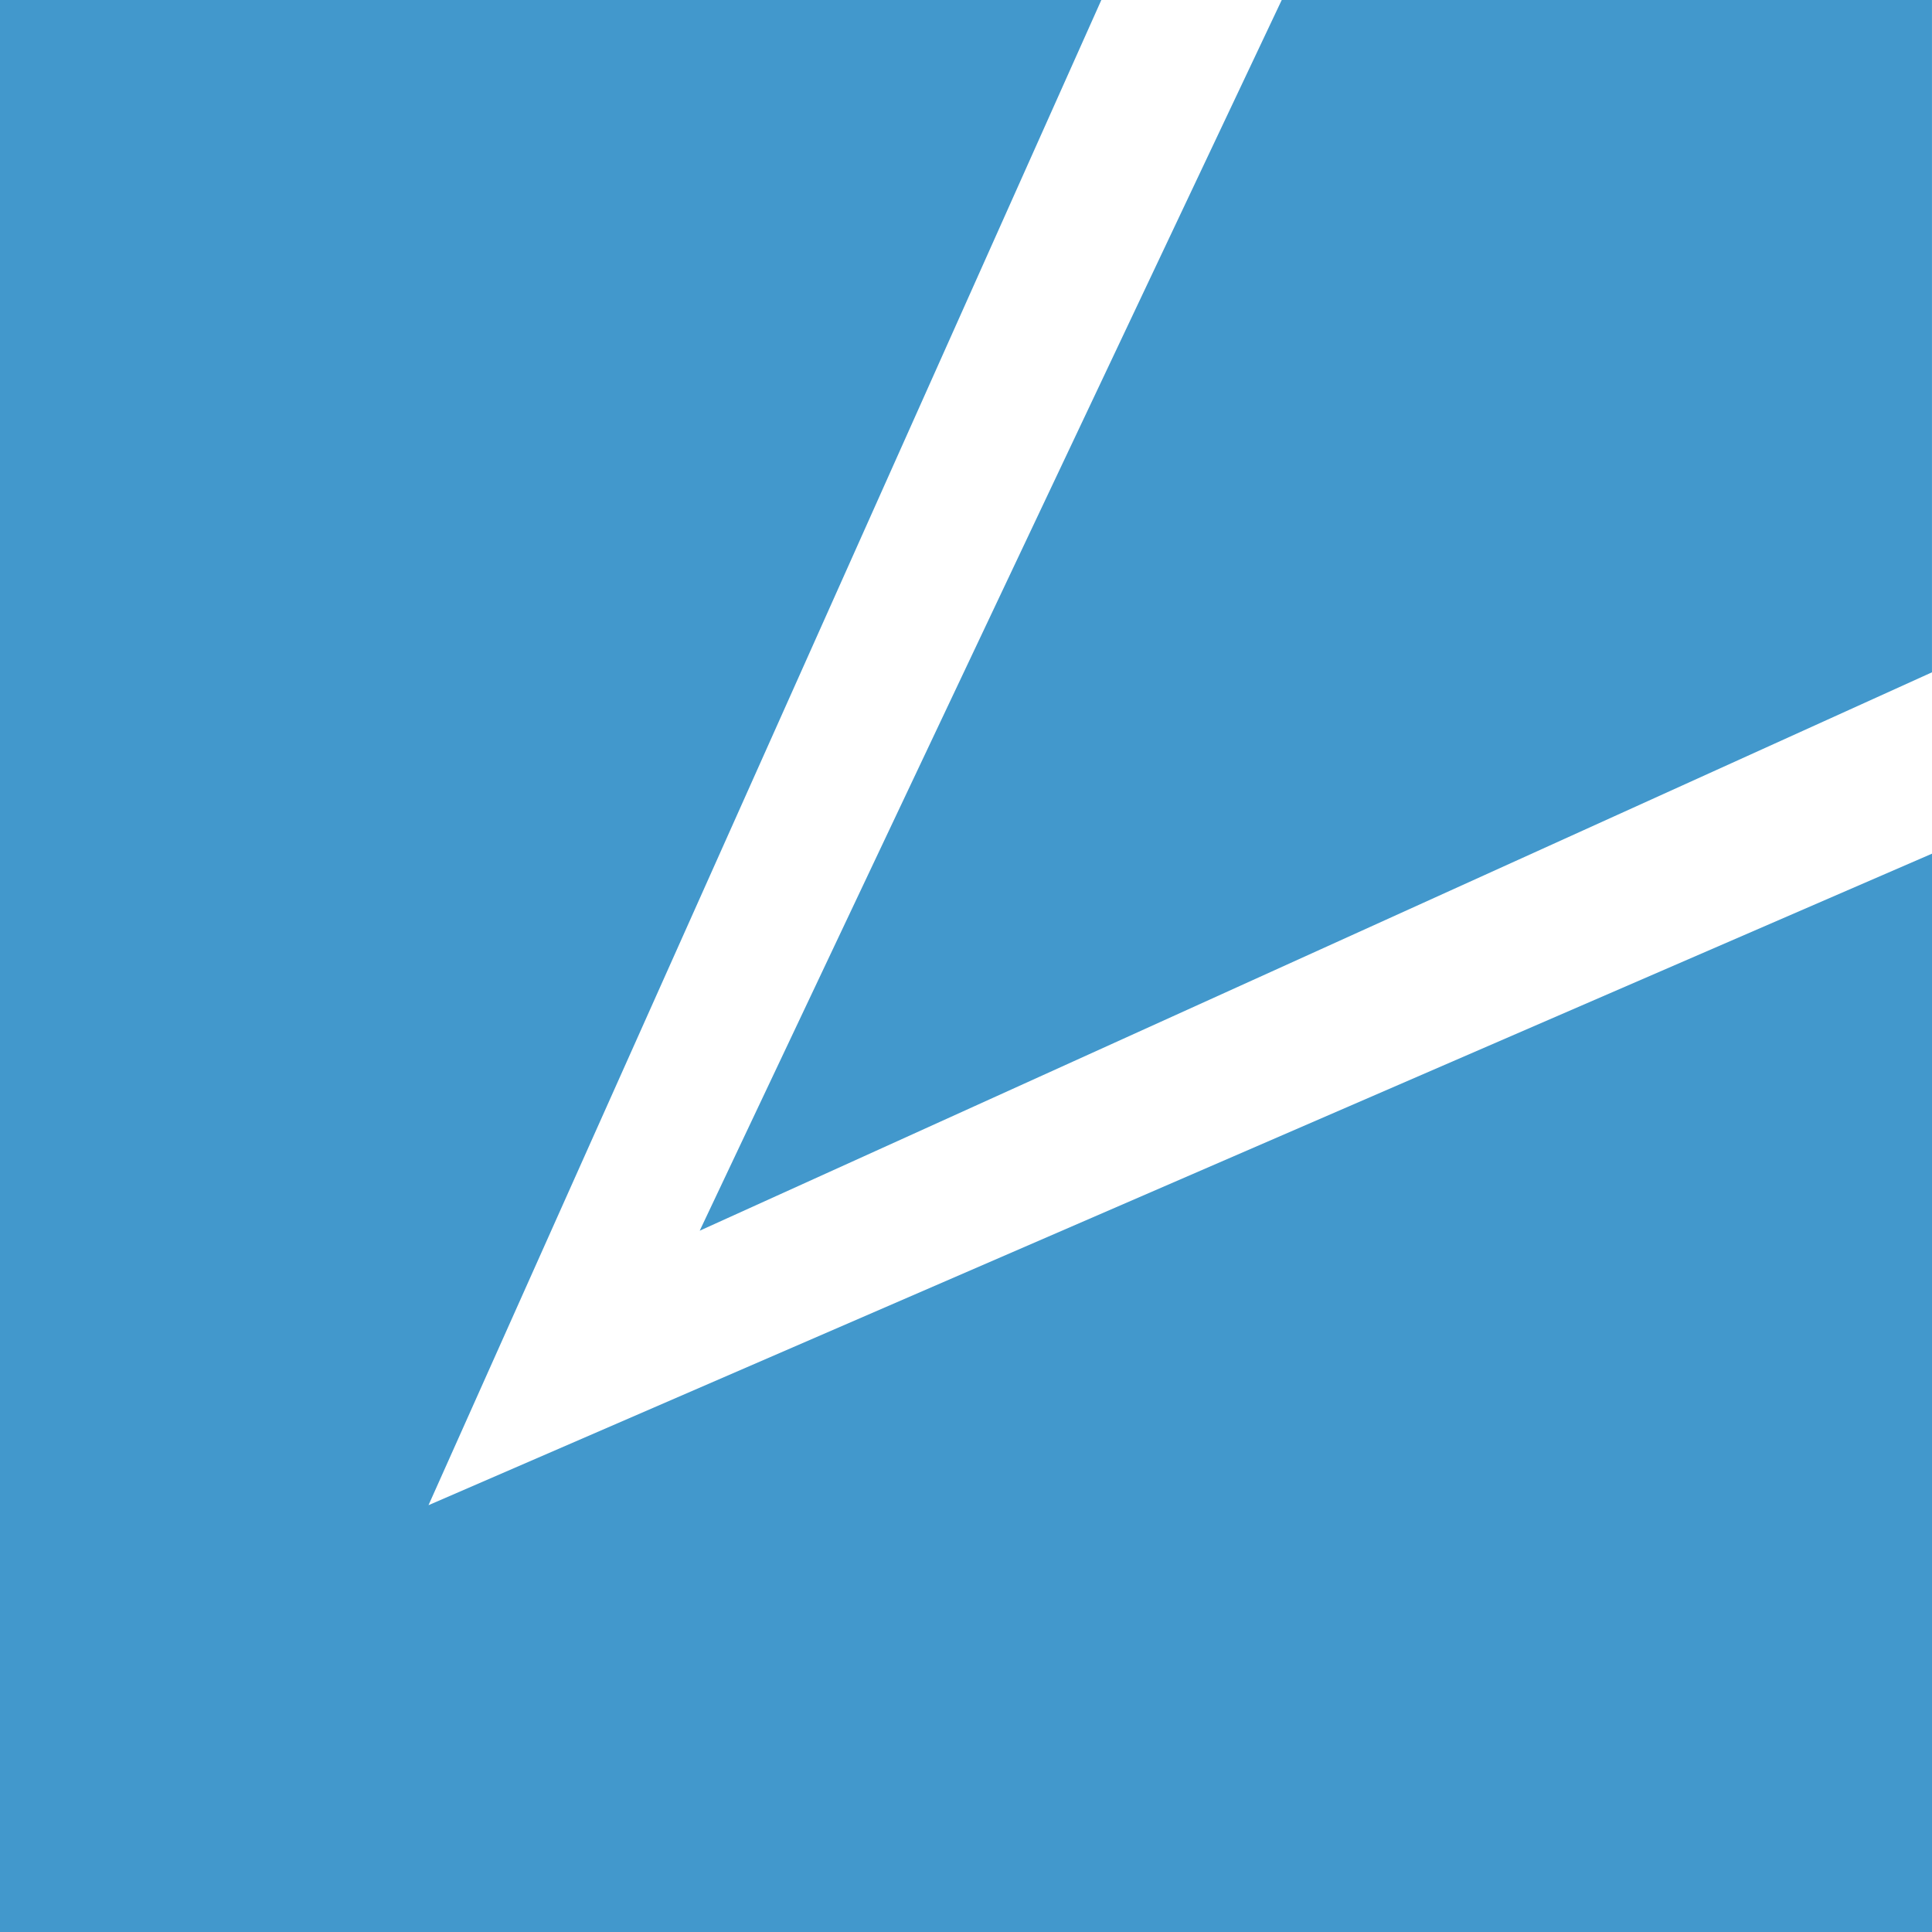
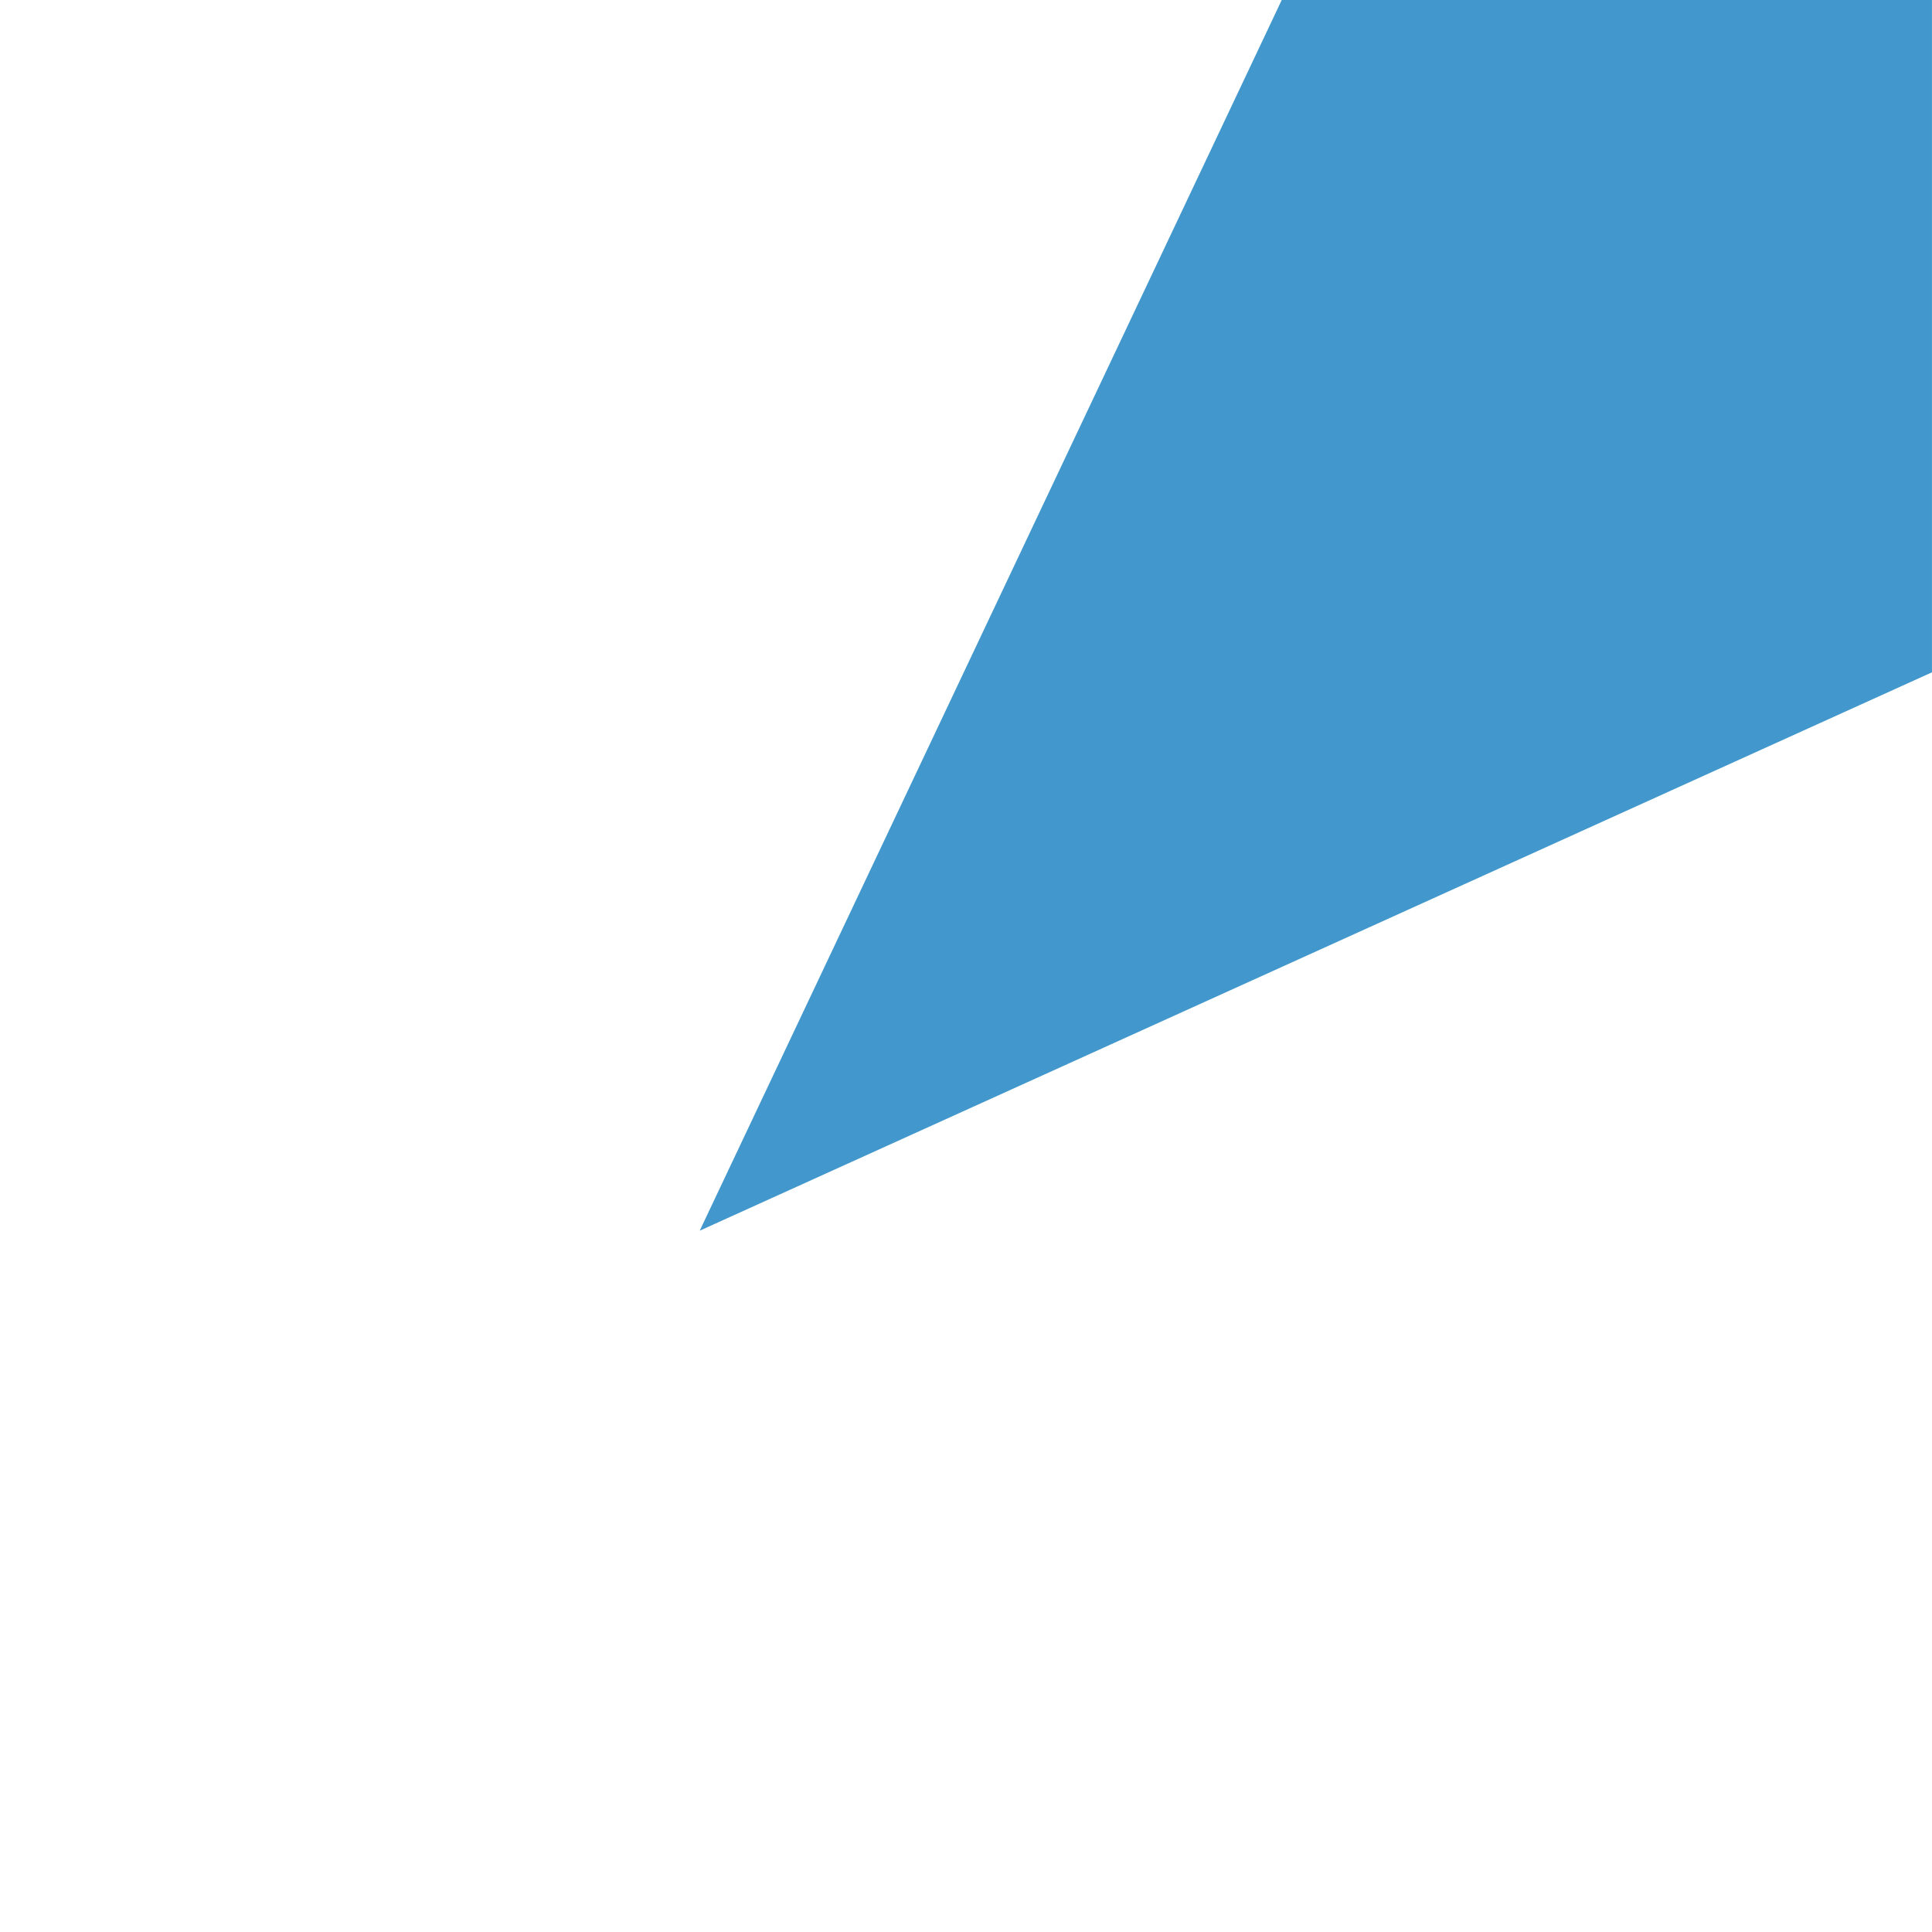
<svg xmlns="http://www.w3.org/2000/svg" xmlns:ns1="http://sodipodi.sourceforge.net/DTD/sodipodi-0.dtd" xmlns:ns2="http://www.inkscape.org/namespaces/inkscape" width="70.792mm" height="70.793mm" viewBox="0 0 70.792 70.793" version="1.1" id="svg1">
  <ns1:namedview id="namedview1" pagecolor="#ffffff" bordercolor="#666666" borderopacity="1.0" ns2:showpageshadow="2" ns2:pageopacity="0.0" ns2:pagecheckerboard="0" ns2:deskcolor="#d1d1d1" ns2:document-units="mm" />
  <defs id="defs1" />
  <g ns2:label="Слой 1" ns2:groupmode="layer" id="layer1" transform="translate(-73.819,-97.367)">
-     <path id="path18" d="M 120.784,97.367 99.458,142.462 144.61,122.002 V 97.367 Z" style="fill:#4298cc;fill-opacity:1;fill-rule:nonzero;stroke:none;stroke-width:0.77" />
-     <path id="path19" d="m 73.819,97.367 v 70.793 h 70.792 V 128.647 L 89.52,152.52 114.174,97.367 Z" style="fill:#4298cc;fill-opacity:1;fill-rule:nonzero;stroke:none;stroke-width:0.77" />
+     <path id="path18" d="M 120.784,97.367 99.458,142.462 144.61,122.002 V 97.367 " style="fill:#4298cc;fill-opacity:1;fill-rule:nonzero;stroke:none;stroke-width:0.77" />
  </g>
</svg>